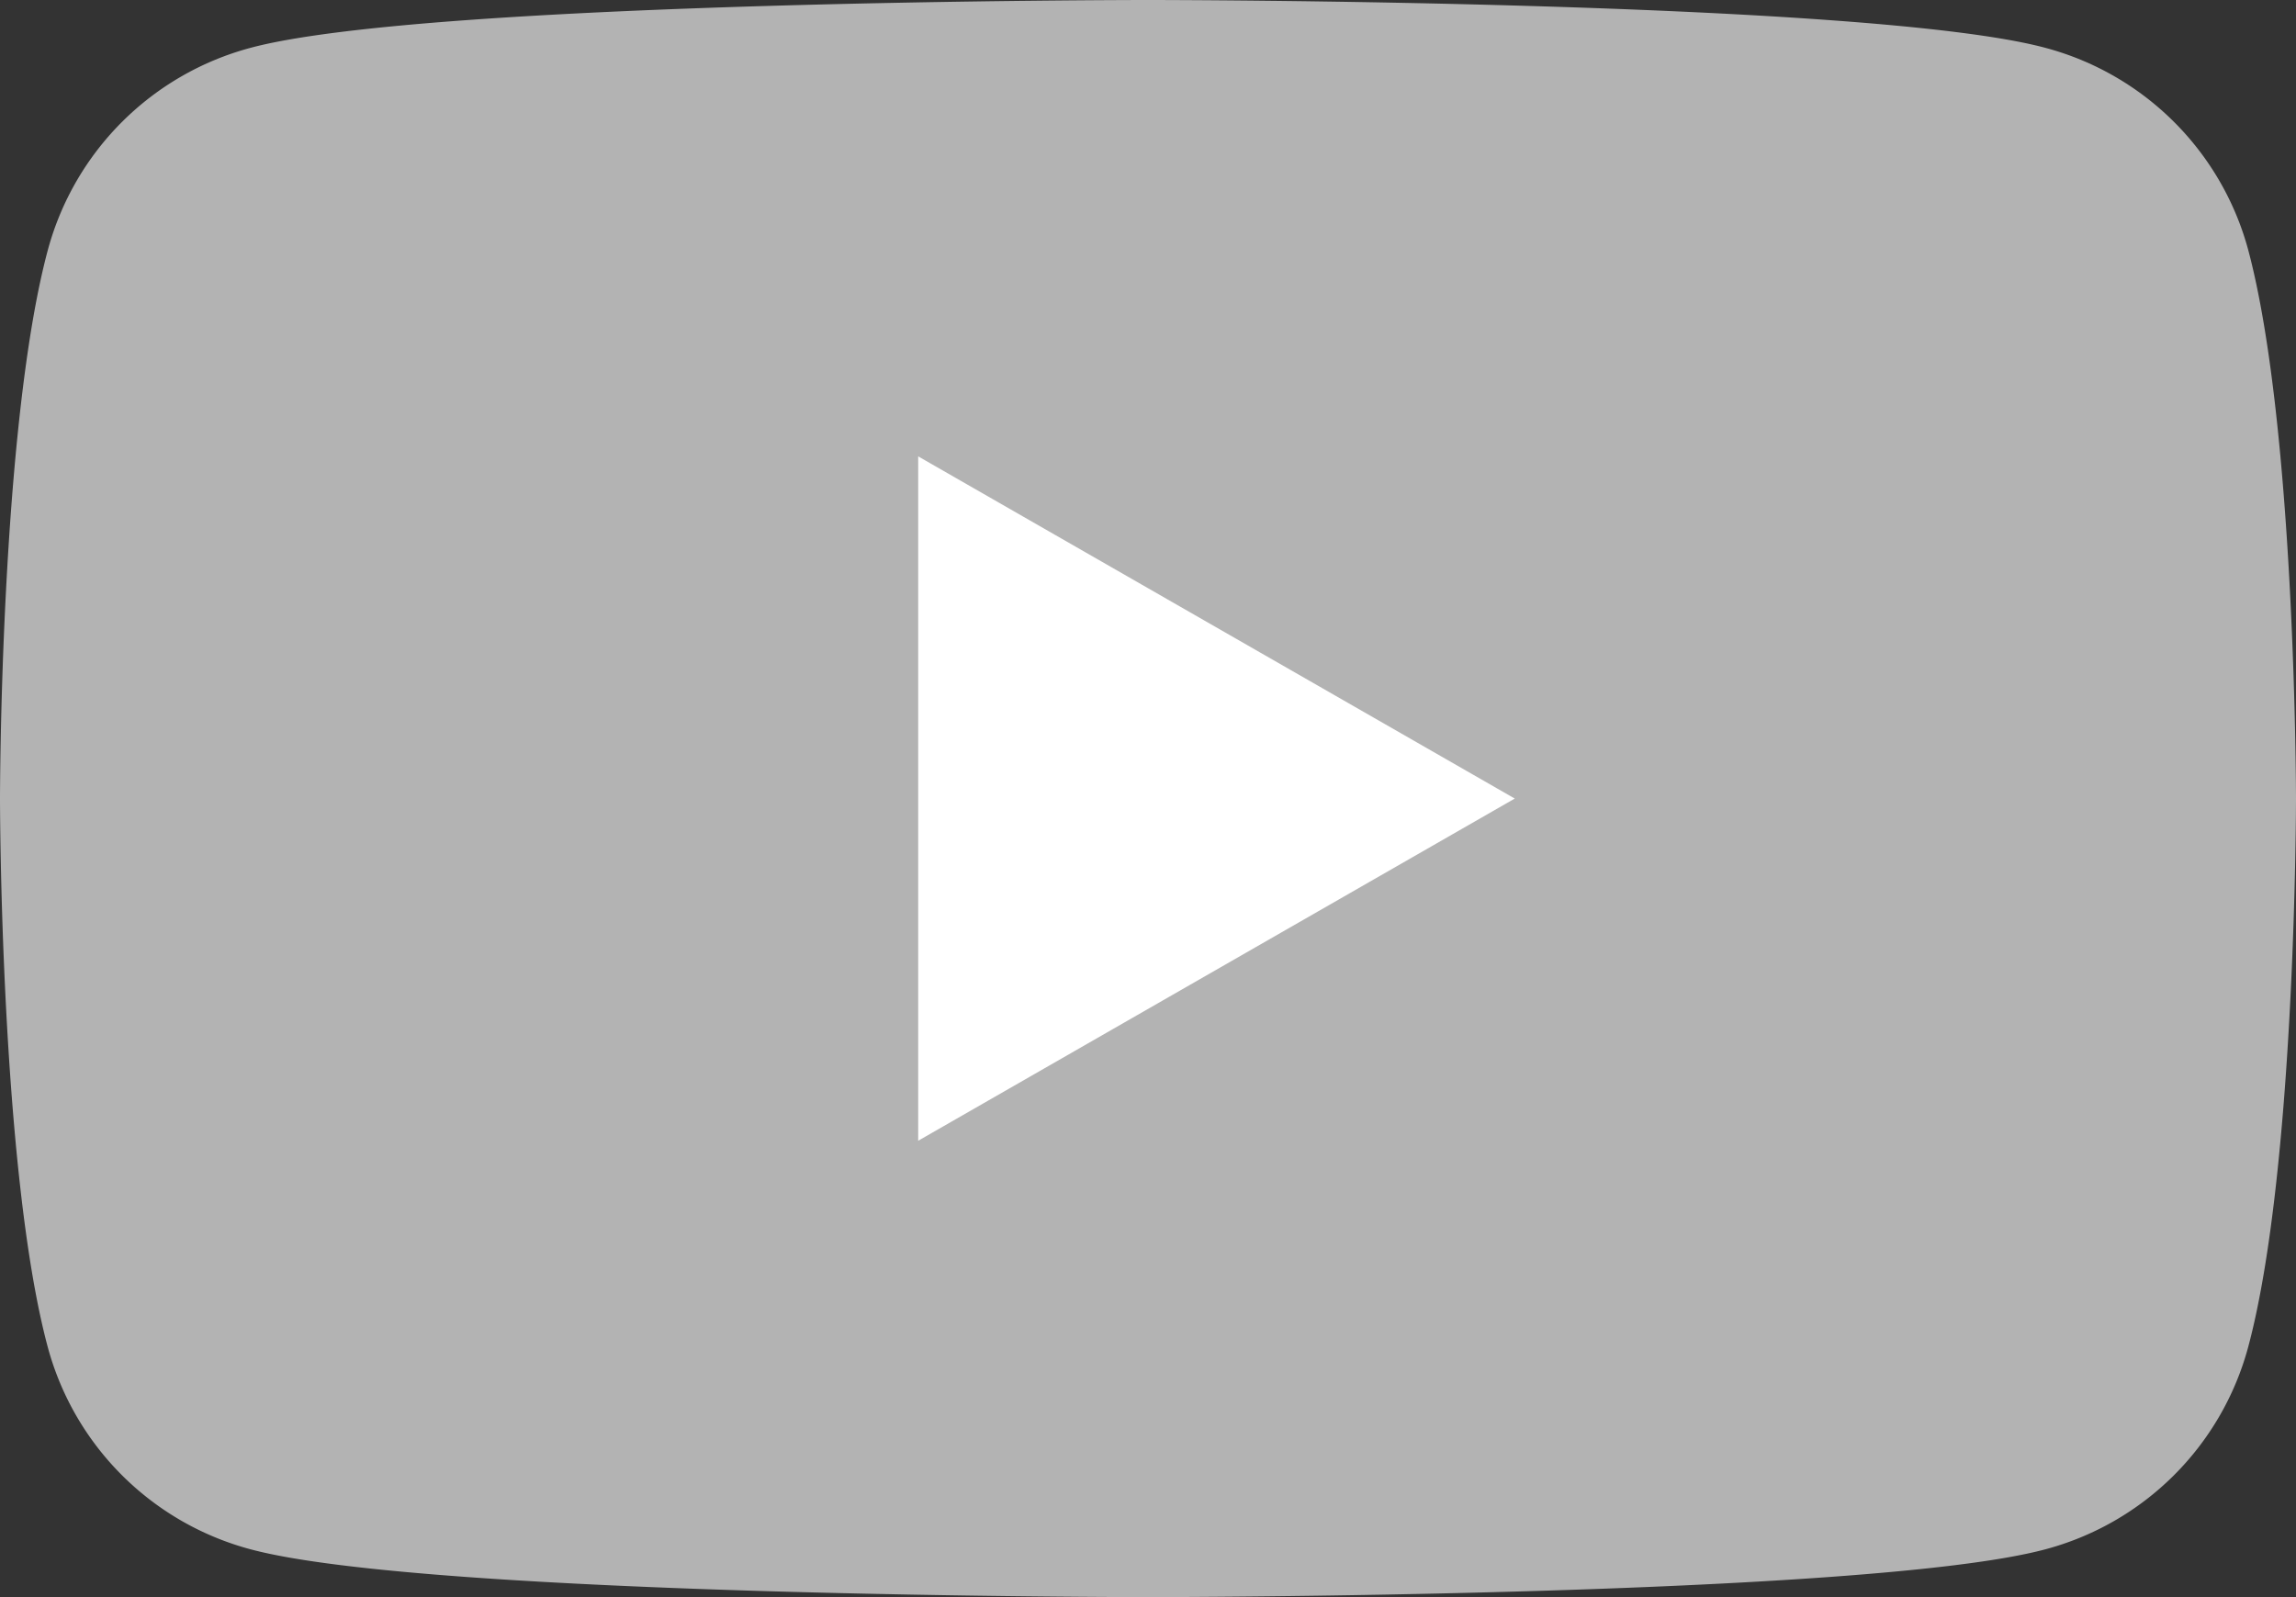
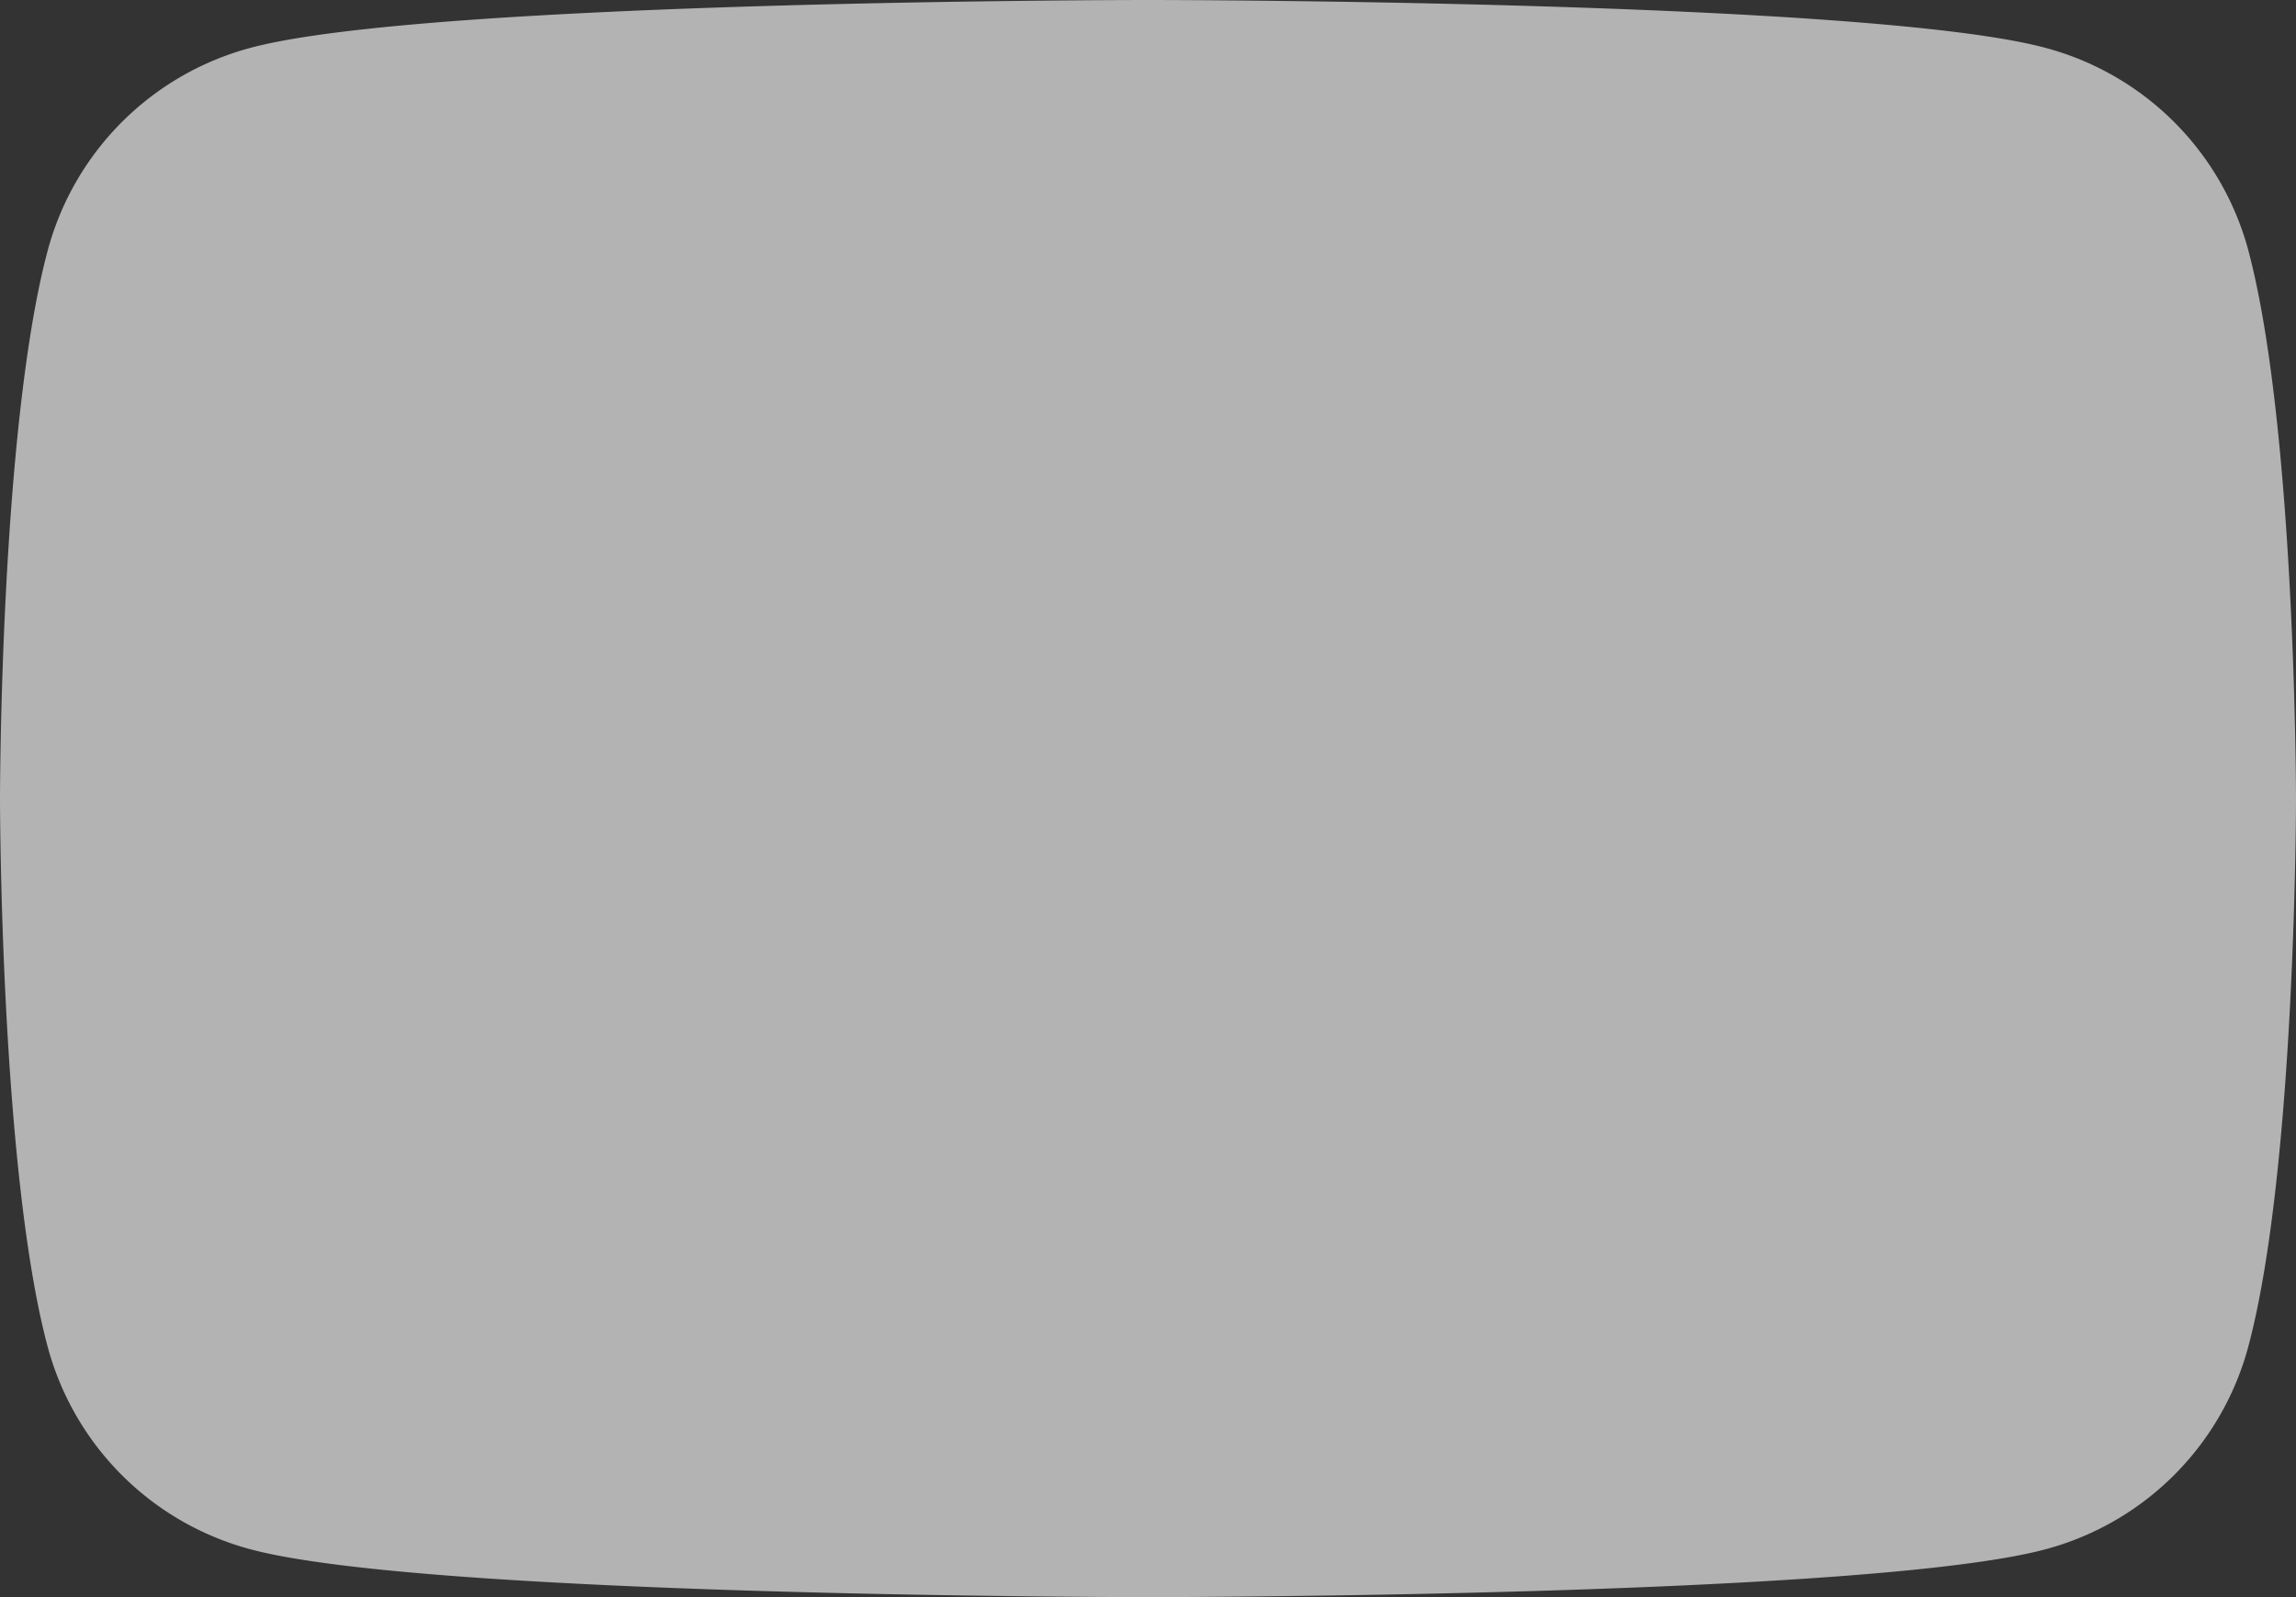
<svg xmlns="http://www.w3.org/2000/svg" width="23" height="16" fill="none">
  <rect width="100%" height="100%" fill="#333333" stroke="none" />
  <path fill="#B3B3B3" d="M22.52 2.499A2.871 2.871 0 0 0 20.485.478C18.693 0 11.5 0 11.5 0S4.307 0 2.514.478a2.871 2.871 0 0 0-2.033 2.02C0 4.28 0 8 0 8s0 3.72.48 5.501a2.871 2.871 0 0 0 2.034 2.021C4.307 16 11.5 16 11.5 16s7.193 0 8.986-.478a2.871 2.871 0 0 0 2.033-2.02C23 11.72 23 8 23 8s-.002-3.72-.48-5.501Z" />
-   <path fill="#fff" d="M9.198 11.428 15.174 8 9.198 4.572v6.856Z" />
</svg>